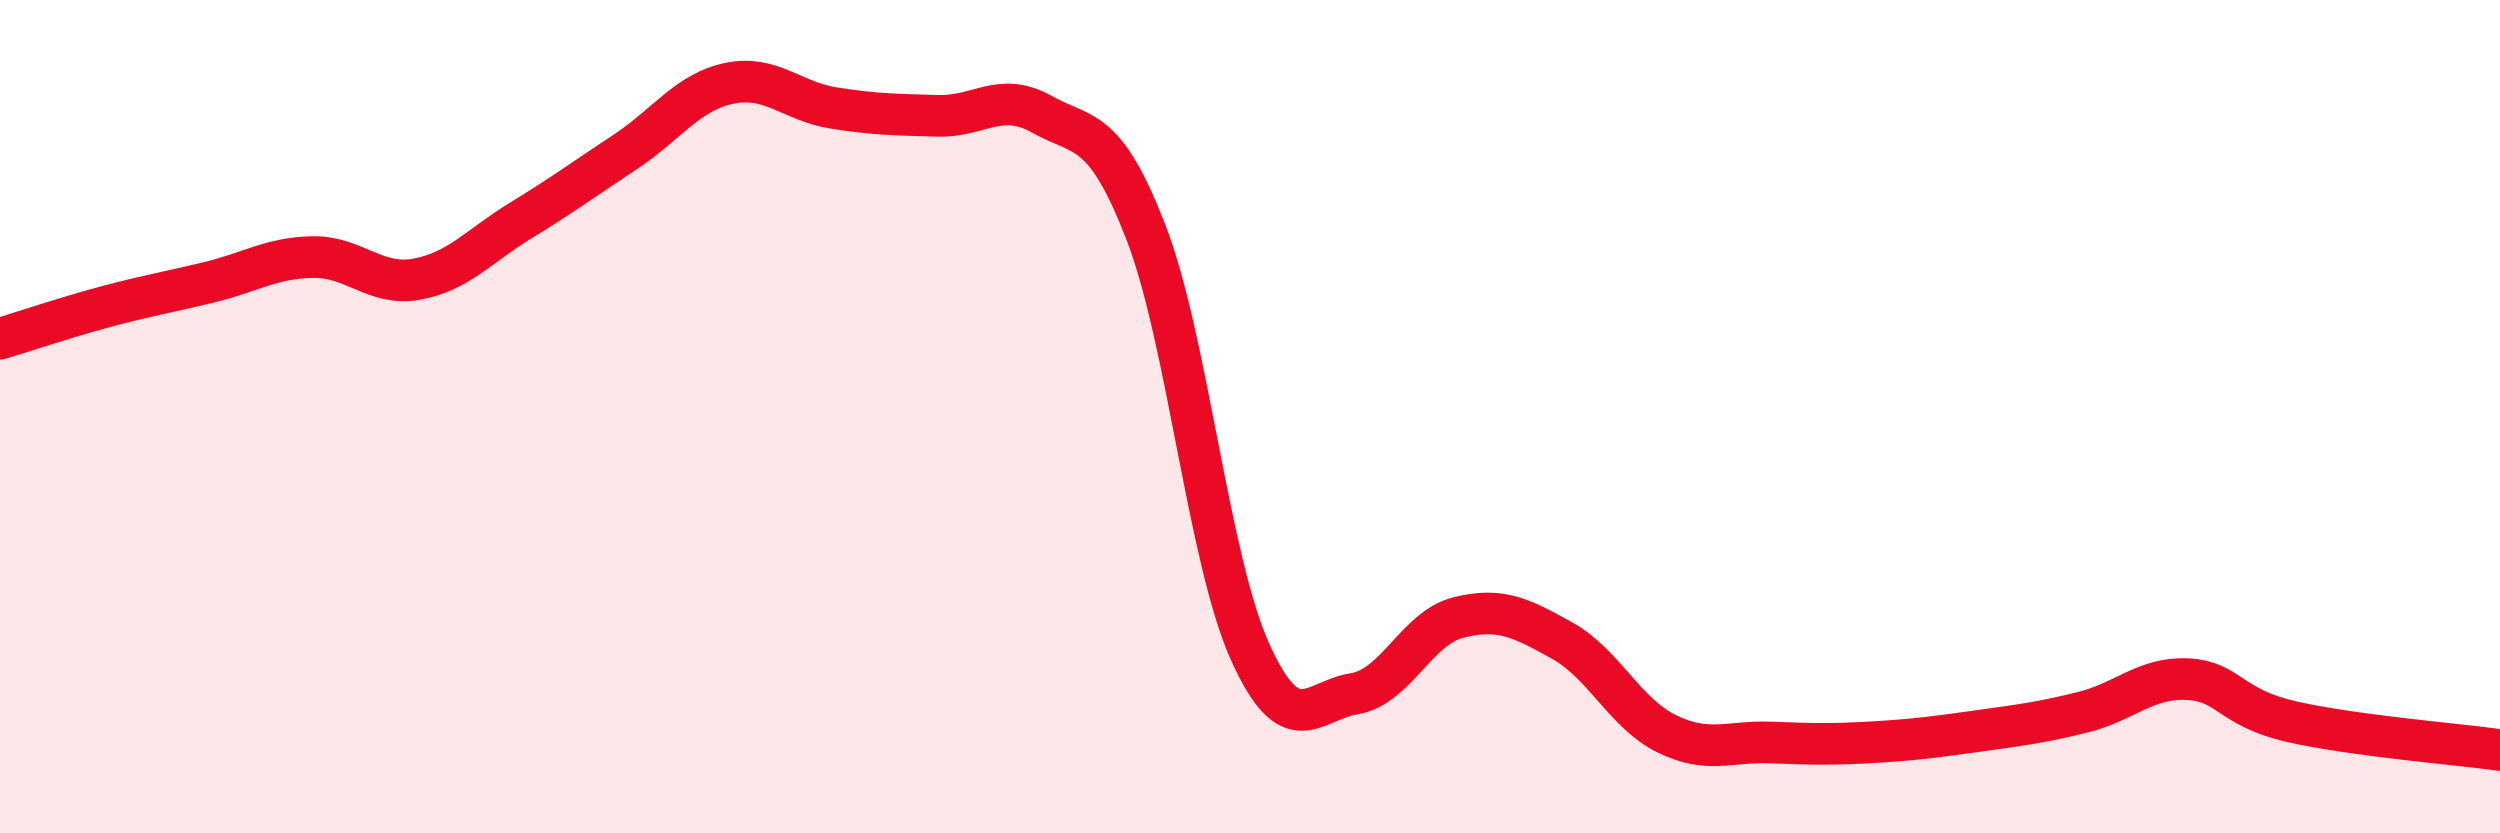
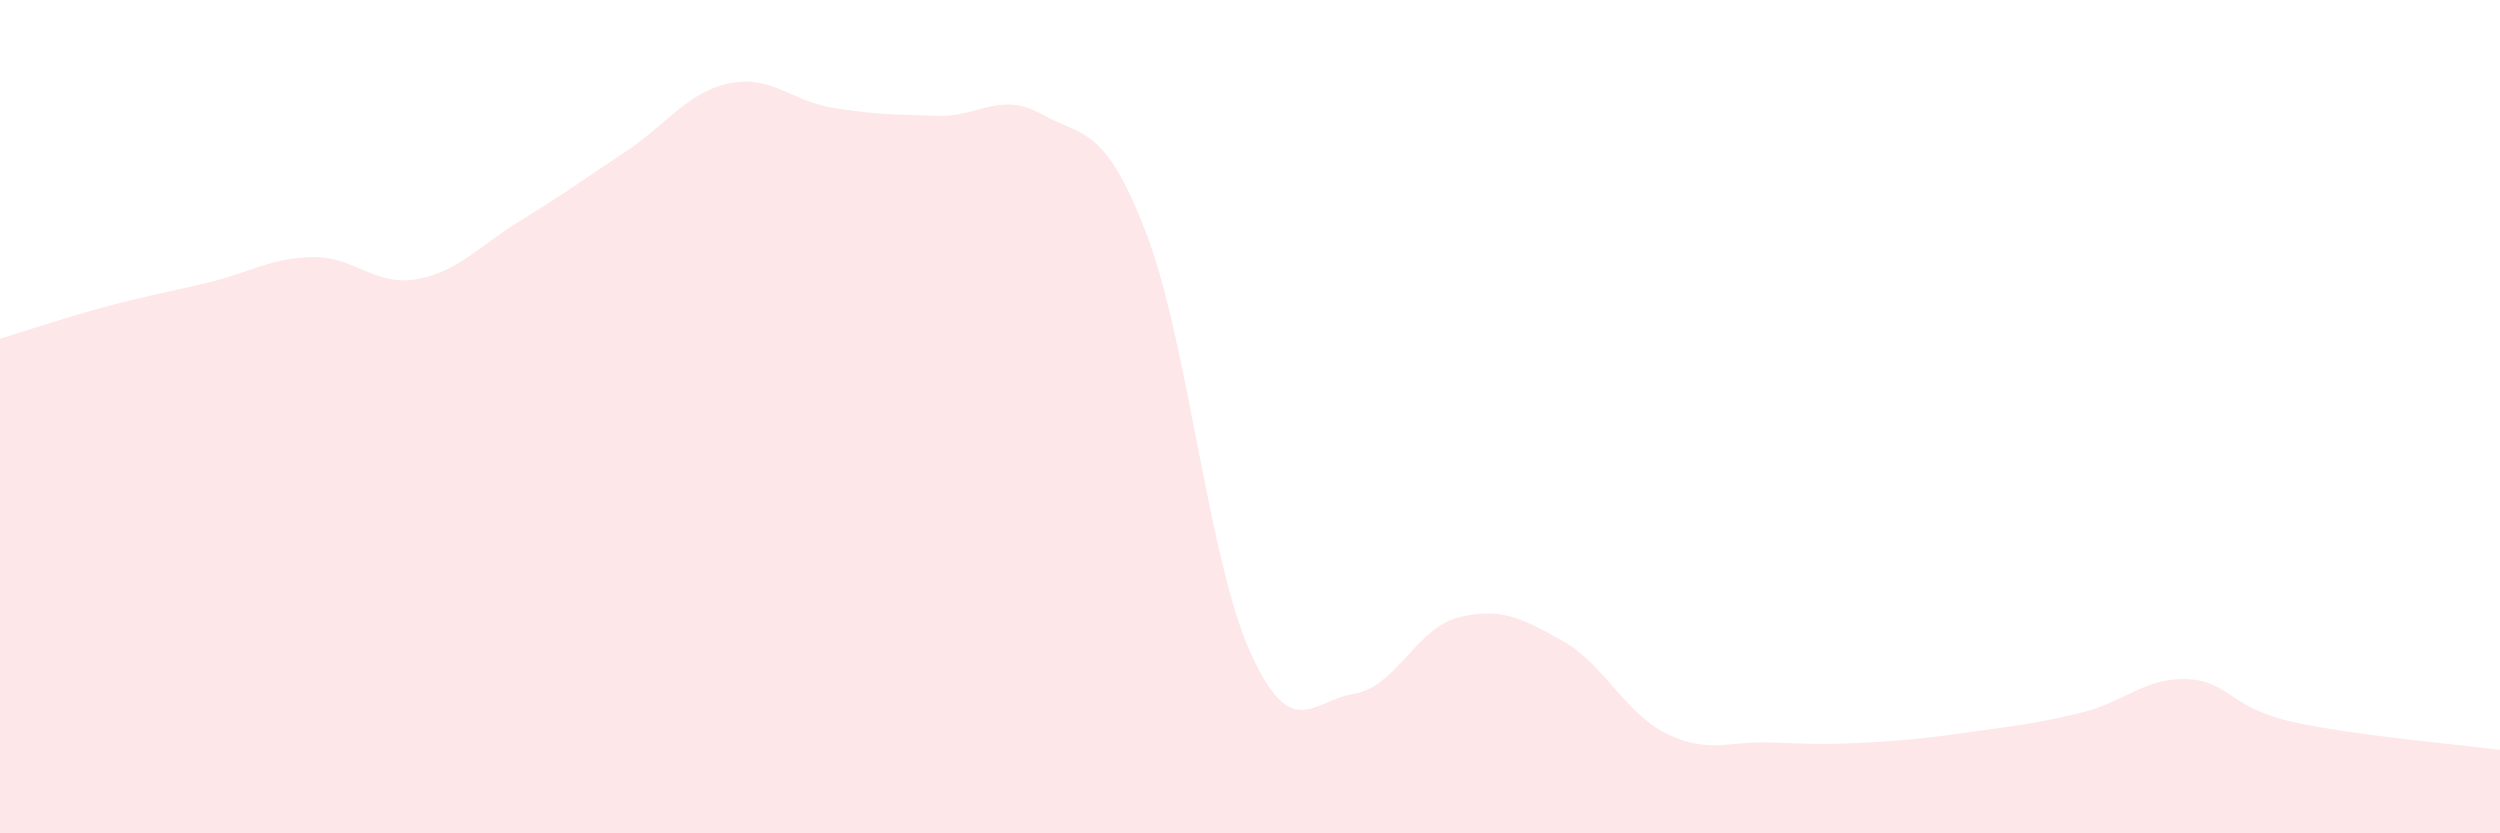
<svg xmlns="http://www.w3.org/2000/svg" width="60" height="20" viewBox="0 0 60 20">
  <path d="M 0,8.13 C 0.5,7.98 1.5,7.64 2.5,7.37 C 3.5,7.1 4,7.02 5,6.78 C 6,6.54 6.5,6.19 7.5,6.17 C 8.5,6.15 9,6.88 10,6.7 C 11,6.52 11.5,5.9 12.5,5.29 C 13.5,4.68 14,4.31 15,3.65 C 16,2.99 16.5,2.21 17.5,2 C 18.5,1.79 19,2.43 20,2.59 C 21,2.75 21.5,2.75 22.5,2.78 C 23.5,2.81 24,2.18 25,2.74 C 26,3.3 26.5,2.99 27.5,5.57 C 28.5,8.15 29,13.42 30,15.64 C 31,17.86 31.5,16.81 32.5,16.65 C 33.5,16.49 34,15.07 35,14.82 C 36,14.57 36.5,14.82 37.5,15.38 C 38.5,15.94 39,17.12 40,17.61 C 41,18.1 41.5,17.78 42.5,17.82 C 43.5,17.86 44,17.87 45,17.81 C 46,17.75 46.5,17.68 47.5,17.54 C 48.5,17.4 49,17.34 50,17.09 C 51,16.84 51.5,16.25 52.5,16.3 C 53.5,16.35 53.5,16.98 55,17.32 C 56.5,17.66 59,17.86 60,18L60 20L0 20Z" fill="#EB0A25" opacity="0.1" stroke-linecap="round" stroke-linejoin="round" />
-   <path d="M 0,8.13 C 0.5,7.98 1.5,7.64 2.5,7.37 C 3.5,7.1 4,7.02 5,6.78 C 6,6.54 6.5,6.19 7.5,6.17 C 8.5,6.15 9,6.88 10,6.7 C 11,6.52 11.5,5.9 12.5,5.29 C 13.5,4.68 14,4.31 15,3.65 C 16,2.99 16.5,2.21 17.5,2 C 18.5,1.79 19,2.43 20,2.59 C 21,2.75 21.5,2.75 22.5,2.78 C 23.5,2.81 24,2.18 25,2.74 C 26,3.3 26.5,2.99 27.5,5.57 C 28.5,8.15 29,13.42 30,15.64 C 31,17.86 31.5,16.81 32.5,16.65 C 33.5,16.49 34,15.07 35,14.82 C 36,14.57 36.5,14.82 37.5,15.38 C 38.5,15.94 39,17.12 40,17.61 C 41,18.1 41.5,17.78 42.5,17.82 C 43.5,17.86 44,17.87 45,17.81 C 46,17.75 46.5,17.68 47.5,17.54 C 48.5,17.4 49,17.34 50,17.09 C 51,16.84 51.5,16.25 52.5,16.3 C 53.5,16.35 53.5,16.98 55,17.32 C 56.5,17.66 59,17.86 60,18" stroke="#EB0A25" stroke-width="1" fill="none" stroke-linecap="round" stroke-linejoin="round" />
</svg>